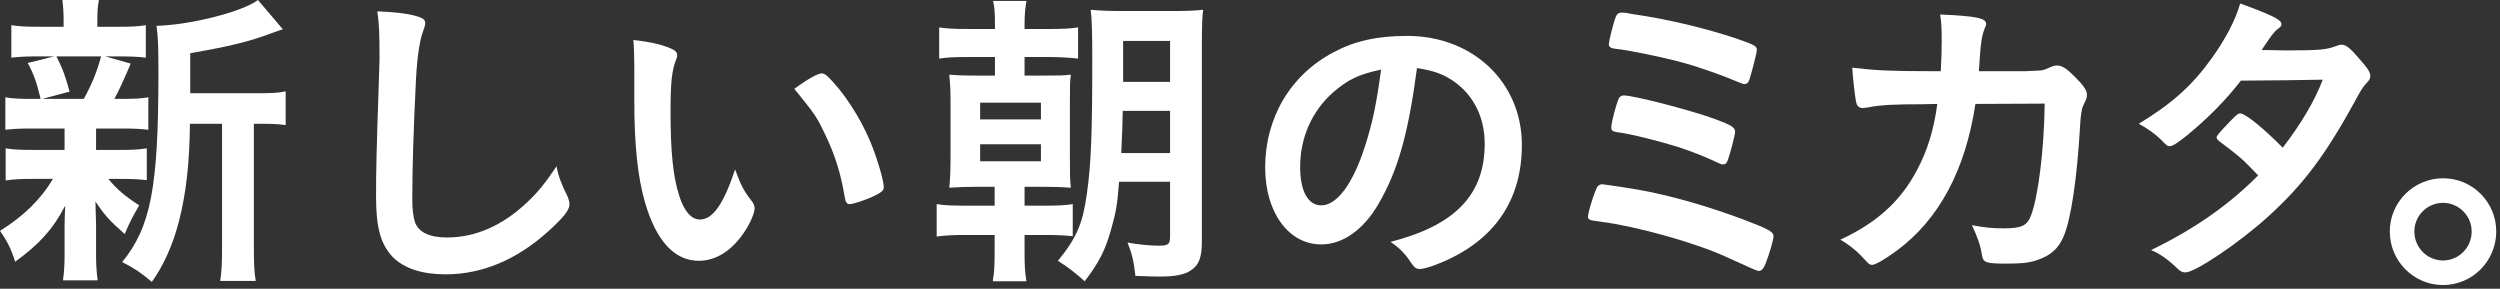
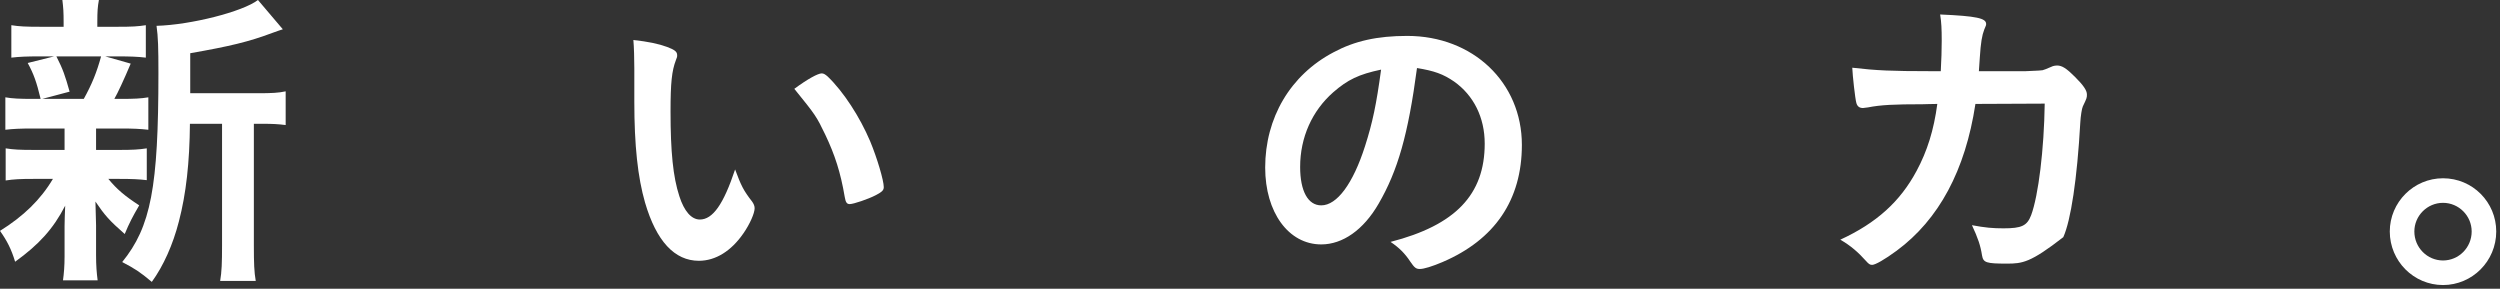
<svg xmlns="http://www.w3.org/2000/svg" width="381" height="44" viewBox="0 0 381 44" fill="none">
  <rect x="0" y="0" width="381" height="44" fill="#333333" stroke="none" />
  <path d="M372.315 27.168C376.827 27.168 380.427 30.816 380.427 35.28C380.427 39.792 376.779 43.44 372.315 43.44C367.851 43.44 364.203 39.792 364.203 35.28C364.203 30.816 367.851 27.168 372.315 27.168ZM372.315 30.912C369.915 30.912 367.947 32.88 367.947 35.28C367.947 37.728 369.915 39.696 372.315 39.696C374.715 39.696 376.683 37.728 376.683 35.28C376.683 32.88 374.715 30.912 372.315 30.912Z" fill="white" />
-   <path d="M341.505 12.287C339.297 15.167 336.513 17.999 333.297 20.639C331.857 21.791 331.089 22.271 330.705 22.271C330.321 22.271 330.273 22.271 329.361 21.311C328.497 20.447 327.297 19.583 325.953 18.863C331.089 15.743 334.161 12.959 337.137 8.783C339.153 5.951 340.641 3.167 341.409 0.527C346.497 2.399 347.697 3.023 347.697 3.695C347.697 3.935 347.553 4.127 347.073 4.463C346.593 4.799 345.969 5.663 344.673 7.631C345.105 7.631 345.153 7.631 345.537 7.631C347.217 7.679 348.417 7.679 348.705 7.679C353.361 7.679 354.561 7.583 356.049 7.007C356.433 6.863 356.577 6.815 356.865 6.815C357.537 6.815 358.209 7.343 359.697 9.119C360.897 10.463 361.233 11.039 361.233 11.567C361.233 11.999 361.089 12.239 360.561 12.767C360.177 13.151 359.601 14.063 358.881 15.455C354.369 23.663 351.009 28.175 345.585 33.071C341.313 36.959 334.545 41.519 333.057 41.519C332.625 41.519 332.241 41.327 331.857 40.943C330.417 39.551 329.217 38.687 327.825 38.111C334.449 34.895 339.585 31.295 344.145 26.735C343.809 26.399 343.809 26.399 342.753 25.295C341.745 24.239 340.641 23.327 338.193 21.503C337.905 21.263 337.809 21.119 337.809 20.927C337.809 20.687 338.433 19.967 340.113 18.239C340.929 17.423 341.121 17.279 341.409 17.279C342.177 17.279 345.009 19.583 347.889 22.511C350.769 18.767 352.833 15.215 353.985 12.143C348.513 12.239 348.513 12.239 341.505 12.287Z" fill="white" />
-   <path d="M311.614 15.791L301.054 15.839C299.518 25.967 295.486 33.455 289.054 38.207C287.23 39.551 285.79 40.367 285.31 40.367C284.974 40.367 284.782 40.223 284.398 39.791C283.198 38.447 282.046 37.439 280.462 36.527C285.982 33.983 289.582 30.719 292.078 26.063C293.71 23.039 294.718 19.823 295.246 15.839C294.238 15.839 293.518 15.887 292.99 15.887C288.718 15.887 286.606 15.983 284.686 16.367C284.206 16.415 284.014 16.463 283.918 16.463C283.39 16.463 283.054 16.223 282.91 15.695C282.718 15.023 282.334 11.519 282.286 10.319C285.982 10.751 288.382 10.847 294.094 10.847H295.774C295.87 8.927 295.918 7.775 295.918 6.239C295.918 4.367 295.87 3.407 295.678 2.207C301.246 2.447 302.686 2.783 302.686 3.647C302.686 3.839 302.686 3.839 302.398 4.511C302.062 5.375 301.87 6.479 301.726 8.735C301.678 9.551 301.63 9.983 301.582 10.847H308.734C310.894 10.751 310.894 10.751 311.278 10.703C311.614 10.607 311.614 10.607 312.862 10.079C313.006 10.031 313.294 9.983 313.486 9.983C314.254 9.983 314.926 10.415 316.222 11.711C317.518 13.007 318.046 13.775 318.046 14.399C318.046 14.879 318.046 14.927 317.422 16.223C317.278 16.511 317.086 17.711 317.038 18.671C316.558 27.263 315.598 33.599 314.446 36.143C313.678 37.871 312.574 38.879 310.702 39.551C309.454 40.031 308.206 40.175 305.854 40.175C302.686 40.175 302.254 40.031 302.062 38.927C301.822 37.391 301.438 36.287 300.526 34.319C302.542 34.703 303.742 34.799 305.326 34.799C308.11 34.799 308.926 34.415 309.55 32.783C310.654 29.807 311.518 22.751 311.614 15.791Z" fill="white" />
-   <path d="M265.822 12.816C265.726 12.816 265.534 12.768 265.198 12.624C262.51 11.472 258.862 10.176 255.79 9.36C252.766 8.592 247.966 7.584 246.19 7.44C245.47 7.344 245.182 7.152 245.182 6.72C245.23 6.144 245.854 3.552 246.238 2.592C246.43 2.112 246.67 1.92 247.15 1.92C247.342 1.92 247.534 1.92 247.822 1.968C247.918 2.016 248.446 2.064 249.166 2.208C254.206 2.928 259.966 4.32 264.574 5.856C267.454 6.864 267.742 7.008 267.742 7.632C267.742 8.016 266.974 10.992 266.638 12.048C266.446 12.624 266.206 12.816 265.822 12.816ZM247.486 14.544C248.974 14.544 257.902 16.848 261.502 18.192C263.95 19.104 264.43 19.44 264.43 20.112C264.43 20.544 263.662 23.472 263.326 24.384C263.134 24.912 262.942 25.056 262.558 25.056C262.366 25.056 262.222 25.008 261.838 24.816C260.014 23.952 257.854 23.088 255.646 22.368C252.862 21.504 248.302 20.352 246.526 20.16C245.71 20.016 245.566 19.92 245.566 19.392C245.566 18.624 246.334 15.792 246.718 14.976C246.91 14.688 247.102 14.544 247.486 14.544ZM244.222 28.08C244.414 28.08 248.206 28.656 249.598 28.896C254.494 29.76 260.158 31.392 265.582 33.408C269.614 34.944 270.286 35.328 270.286 36C270.286 36.528 269.614 38.832 269.086 40.128C268.75 40.992 268.462 41.28 268.03 41.28C267.742 41.28 267.742 41.28 262.894 39.072C258.238 36.96 249.31 34.464 243.982 33.792C242.158 33.552 242.014 33.504 242.014 32.976C242.014 32.496 242.638 30.336 243.166 29.04C243.406 28.368 243.694 28.08 244.222 28.08Z" fill="white" />
+   <path d="M311.614 15.791L301.054 15.839C299.518 25.967 295.486 33.455 289.054 38.207C287.23 39.551 285.79 40.367 285.31 40.367C284.974 40.367 284.782 40.223 284.398 39.791C283.198 38.447 282.046 37.439 280.462 36.527C285.982 33.983 289.582 30.719 292.078 26.063C293.71 23.039 294.718 19.823 295.246 15.839C294.238 15.839 293.518 15.887 292.99 15.887C288.718 15.887 286.606 15.983 284.686 16.367C284.206 16.415 284.014 16.463 283.918 16.463C283.39 16.463 283.054 16.223 282.91 15.695C282.718 15.023 282.334 11.519 282.286 10.319C285.982 10.751 288.382 10.847 294.094 10.847H295.774C295.87 8.927 295.918 7.775 295.918 6.239C295.918 4.367 295.87 3.407 295.678 2.207C301.246 2.447 302.686 2.783 302.686 3.647C302.686 3.839 302.686 3.839 302.398 4.511C302.062 5.375 301.87 6.479 301.726 8.735C301.678 9.551 301.63 9.983 301.582 10.847H308.734C310.894 10.751 310.894 10.751 311.278 10.703C311.614 10.607 311.614 10.607 312.862 10.079C313.006 10.031 313.294 9.983 313.486 9.983C314.254 9.983 314.926 10.415 316.222 11.711C317.518 13.007 318.046 13.775 318.046 14.399C318.046 14.879 318.046 14.927 317.422 16.223C317.278 16.511 317.086 17.711 317.038 18.671C316.558 27.263 315.598 33.599 314.446 36.143C309.454 40.031 308.206 40.175 305.854 40.175C302.686 40.175 302.254 40.031 302.062 38.927C301.822 37.391 301.438 36.287 300.526 34.319C302.542 34.703 303.742 34.799 305.326 34.799C308.11 34.799 308.926 34.415 309.55 32.783C310.654 29.807 311.518 22.751 311.614 15.791Z" fill="white" />
  <path d="M215.95 10.369C214.606 20.497 213.022 26.017 210.094 31.057C207.79 35.041 204.622 37.249 201.358 37.249C196.366 37.249 192.814 32.353 192.814 25.537C192.814 17.953 196.654 11.425 203.23 7.969C206.446 6.241 209.902 5.473 214.462 5.473C224.494 5.473 231.934 12.577 231.934 22.081C231.934 30.481 227.806 36.529 219.838 39.937C218.254 40.609 217.006 40.993 216.382 40.993C215.806 40.993 215.566 40.801 214.942 39.889C214.126 38.641 213.214 37.729 211.918 36.865C221.806 34.321 226.27 29.665 226.27 21.889C226.27 17.905 224.59 14.545 221.614 12.433C219.934 11.281 218.59 10.801 215.95 10.369ZM210.478 10.609C207.07 11.329 205.39 12.145 203.182 14.065C199.966 16.897 198.142 20.929 198.142 25.441C198.142 29.137 199.342 31.297 201.358 31.297C203.758 31.297 206.206 27.985 208.03 22.273C209.182 18.673 209.758 15.937 210.478 10.609Z" fill="white" />
-   <path d="M151.63 4.417V3.697C151.63 1.969 151.582 1.153 151.342 0.145H156.43C156.238 1.297 156.142 2.209 156.142 3.745V4.417H159.742C162.094 4.417 163.006 4.369 164.302 4.177V8.929C163.006 8.785 161.518 8.689 159.742 8.689H156.142V11.521H158.782C161.278 11.521 161.998 11.521 163.198 11.377C163.054 12.432 163.054 12.912 163.054 15.697V23.616C163.054 26.689 163.054 27.456 163.198 28.608C161.902 28.512 160.99 28.465 158.782 28.465H156.142V31.345H159.022C161.182 31.345 162.286 31.297 163.486 31.105V36.001C162.142 35.856 161.134 35.809 159.07 35.809H156.142V38.112C156.142 40.416 156.19 41.52 156.43 42.864H151.294C151.534 41.52 151.582 40.56 151.582 38.112V35.809H147.406C145.342 35.809 144.142 35.856 142.75 36.048V31.105C143.95 31.297 145.006 31.345 147.31 31.345H151.582V28.465H149.134C147.07 28.465 146.206 28.512 144.67 28.608C144.814 27.265 144.862 25.872 144.862 23.712V15.793C144.862 13.777 144.814 12.816 144.67 11.377C145.87 11.473 146.782 11.521 149.134 11.521H151.63V8.689H147.742C145.486 8.689 144.286 8.737 143.134 8.929V4.177C144.43 4.369 145.294 4.417 147.742 4.417H151.63ZM149.374 15.649V18.192H158.638V15.649H149.374ZM149.374 21.985V24.576H158.638V21.985H149.374ZM178.318 27.697H170.542C170.302 31.056 170.062 32.401 169.39 34.752C168.478 38.112 167.47 40.032 165.31 42.864C163.726 41.472 163.006 40.897 161.23 39.745C164.062 36.288 165.022 34.081 165.646 29.473C166.27 25.152 166.462 20.448 166.462 9.505C166.462 4.897 166.414 3.025 166.222 1.489C167.758 1.633 168.958 1.681 171.31 1.681H178.366C180.814 1.681 182.014 1.633 183.358 1.489C183.214 2.593 183.166 4.081 183.166 6.673V36.769C183.166 39.217 182.734 40.416 181.438 41.233C180.526 41.856 179.038 42.145 176.83 42.145C176.11 42.145 175.678 42.145 173.038 42.048C172.798 39.937 172.558 38.785 171.838 36.961C173.278 37.248 175.294 37.441 176.542 37.441C178.078 37.441 178.318 37.248 178.318 35.953V27.697ZM170.878 23.328H178.318V16.896H171.118C171.07 17.473 171.07 18 171.07 18.337C171.07 18.768 171.022 20.448 170.878 23.328ZM171.166 12.48H178.318V6.241H171.166V12.48Z" fill="white" />
  <path d="M96.67 15.456V10.416C96.67 9.024 96.622 7.152 96.526 6.096C98.734 6.336 100.366 6.672 101.662 7.152C102.814 7.584 103.198 7.872 103.198 8.4C103.198 8.688 103.198 8.688 103.006 9.168C102.382 10.8 102.19 12.624 102.19 16.992C102.19 23.136 102.574 26.976 103.534 29.904C104.254 32.16 105.358 33.456 106.654 33.456C108.622 33.456 110.254 31.152 112.03 25.824C112.942 28.272 113.278 28.992 114.622 30.72C114.862 31.056 115.006 31.392 115.006 31.728C115.006 32.496 114.286 34.128 113.326 35.52C111.454 38.256 109.054 39.744 106.51 39.744C102.814 39.744 100.03 36.768 98.302 30.864C97.198 27.024 96.67 22.176 96.67 15.456ZM121.054 13.536C123.07 12.048 124.654 11.184 125.23 11.184C125.518 11.184 125.758 11.328 126.142 11.664C128.542 13.968 131.038 17.808 132.622 21.552C133.678 24.096 134.686 27.504 134.686 28.512C134.686 28.992 134.446 29.232 133.438 29.76C132.334 30.336 130.078 31.104 129.502 31.104C129.07 31.104 128.878 30.864 128.734 30C128.11 26.304 127.246 23.616 125.758 20.496C124.414 17.712 124.318 17.568 121.054 13.536Z" fill="white" />
-   <path d="M57.504 1.729C59.952 1.825 61.824 2.017 63.264 2.401C64.464 2.737 64.8 2.977 64.8 3.505C64.8 3.841 64.752 3.985 64.512 4.657C63.984 6.049 63.6 8.497 63.408 11.857C63.024 19.584 62.832 25.584 62.832 30.337C62.832 31.872 62.976 33.025 63.216 33.792C63.744 35.377 65.424 36.193 68.112 36.193C72.432 36.193 76.512 34.416 80.256 30.913C81.984 29.28 83.04 27.985 84.816 25.345C85.104 26.881 85.488 27.889 86.544 30.049C86.688 30.433 86.784 30.721 86.784 31.152C86.784 32.017 85.872 33.169 83.472 35.328C78.72 39.6 73.44 41.809 67.92 41.809C64.272 41.809 61.584 40.897 59.856 39.169C58.032 37.248 57.312 34.752 57.312 30C57.312 26.256 57.36 23.377 57.744 12.193C57.792 10.512 57.84 9.505 57.84 9.073C57.84 4.993 57.792 3.793 57.504 1.729Z" fill="white" />
  <path d="M28.992 14.208H39.312C41.376 14.208 42.432 14.16 43.536 13.92V19.056C42.336 18.912 41.664 18.864 39.84 18.864H38.688V37.392C38.688 40.176 38.736 41.424 38.976 42.816H33.552C33.792 41.424 33.84 40.032 33.84 37.392V18.864H28.944C28.896 24.72 28.368 29.52 27.264 33.744C26.352 37.296 24.912 40.512 23.136 42.96C21.312 41.424 20.544 40.944 18.624 39.936C22.992 34.56 24.144 28.56 24.144 11.136C24.144 7.296 24.096 5.616 23.856 3.936C29.088 3.792 37.008 1.776 39.312 0L43.104 4.464C42.624 4.608 42.528 4.656 41.568 4.992C37.872 6.384 34.992 7.056 28.992 8.112V14.208ZM9.84 19.584H5.04C3.12 19.584 2.016 19.632 0.816 19.776V14.832C1.92 15.024 2.976 15.072 5.088 15.072H6.192C5.568 12.48 5.136 11.28 4.224 9.6L8.256 8.592H6.096C4.032 8.592 2.976 8.64 1.728 8.784V3.84C2.928 4.032 3.888 4.08 6.144 4.08H9.696V3.408C9.696 1.824 9.648 1.152 9.504 0H15.072C14.88 1.056 14.832 1.728 14.832 3.36V4.08H17.952C20.16 4.08 20.976 4.032 22.224 3.84V8.784C21.024 8.64 19.872 8.592 17.904 8.592H16.032L19.92 9.696C18.912 12.096 17.904 14.256 17.424 15.072H18.384C20.448 15.072 21.456 15.024 22.608 14.832V19.776C21.312 19.632 20.304 19.584 18.384 19.584H14.64V22.848H18.192C20.208 22.848 21.12 22.8 22.368 22.608V27.456C21.168 27.312 20.112 27.264 18.192 27.264H16.512C17.808 28.848 19.008 29.856 21.216 31.296C20.208 33.024 19.728 33.936 19.008 35.664C16.656 33.6 15.984 32.832 14.544 30.72C14.592 32.88 14.64 34.032 14.64 34.32V38.88C14.64 40.512 14.736 41.616 14.88 42.72H9.6C9.744 41.664 9.84 40.56 9.84 39.072V34.464C9.84 33.552 9.888 32.592 9.936 31.344C8.112 34.896 5.904 37.296 2.304 39.888C1.728 37.968 1.056 36.672 0 35.184C3.552 32.976 6.192 30.432 8.064 27.264H5.088C3.072 27.264 2.112 27.312 0.864 27.504V22.608C2.064 22.8 2.976 22.848 5.184 22.848H9.84V20.496C9.84 19.68 9.84 19.68 9.84 19.584ZM15.408 8.592H8.592C9.6 10.56 9.936 11.568 10.608 13.968L6.432 15.072H12.768C14.016 12.816 14.736 11.04 15.408 8.592Z" fill="white" />
</svg>